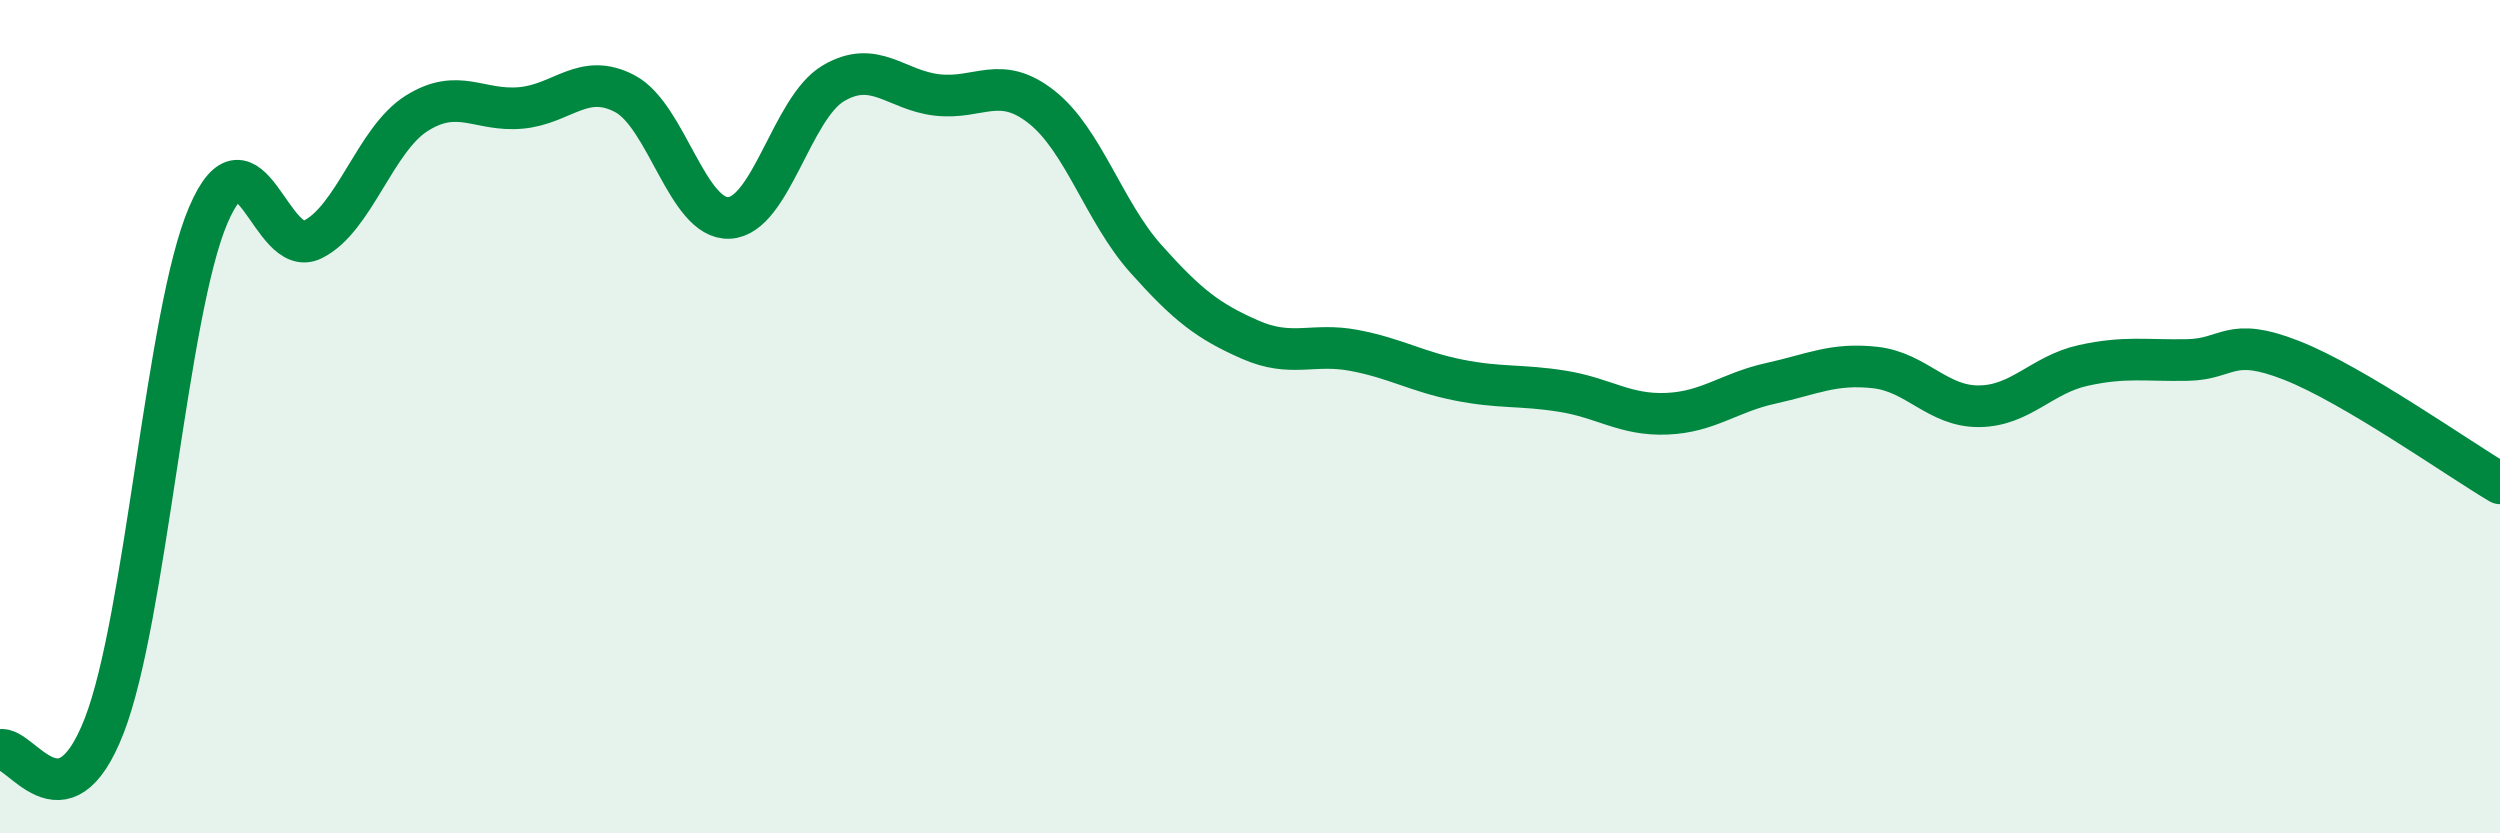
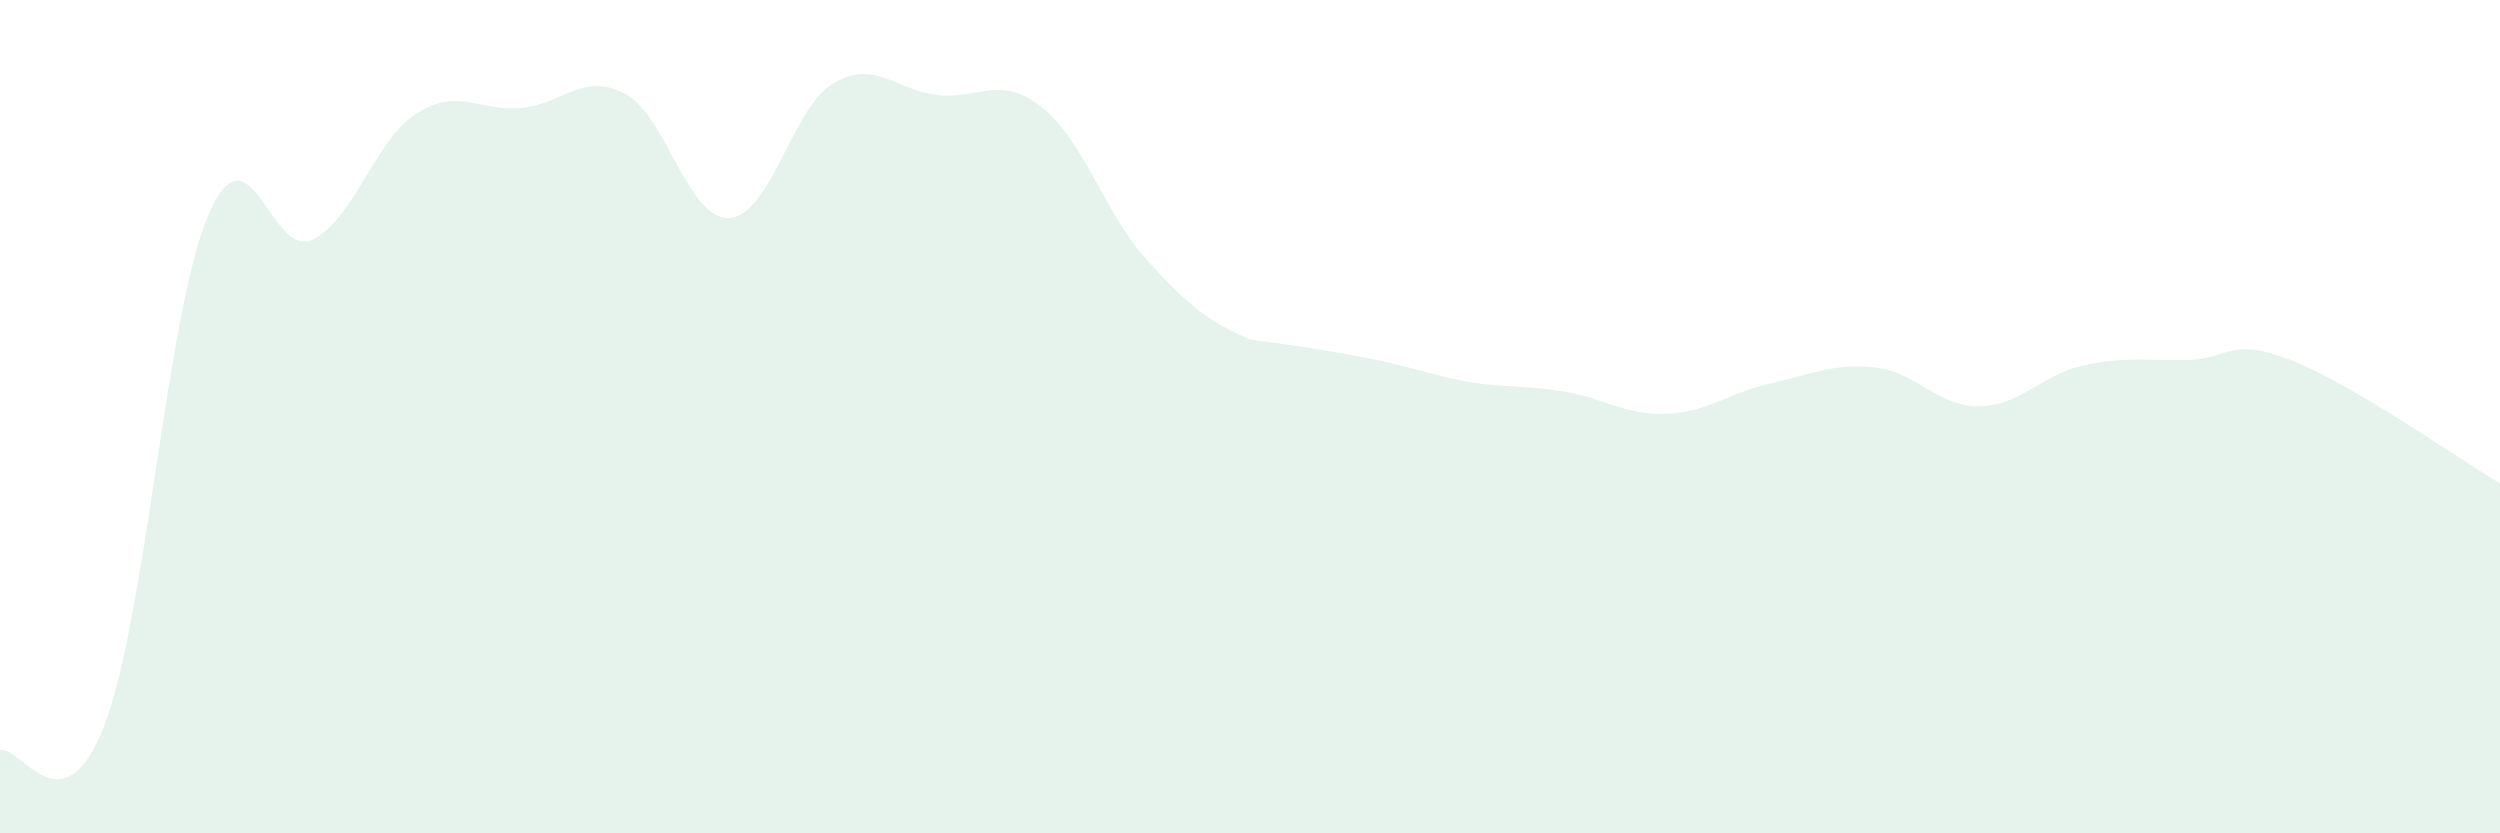
<svg xmlns="http://www.w3.org/2000/svg" width="60" height="20" viewBox="0 0 60 20">
-   <path d="M 0,18 C 0.5,17.88 1.5,19.99 2.5,17.42 C 3.5,14.85 4,7.49 5,5.16 C 6,2.83 6.5,6.24 7.5,5.75 C 8.5,5.26 9,3.35 10,2.72 C 11,2.09 11.5,2.68 12.5,2.59 C 13.5,2.5 14,1.72 15,2.25 C 16,2.78 16.5,5.28 17.5,5.23 C 18.5,5.18 19,2.59 20,2 C 21,1.41 21.5,2.17 22.5,2.28 C 23.5,2.39 24,1.78 25,2.57 C 26,3.36 26.5,5.09 27.5,6.21 C 28.5,7.33 29,7.71 30,8.15 C 31,8.59 31.5,8.22 32.5,8.41 C 33.5,8.6 34,8.92 35,9.12 C 36,9.32 36.5,9.23 37.5,9.39 C 38.5,9.55 39,9.97 40,9.93 C 41,9.89 41.5,9.42 42.5,9.2 C 43.5,8.98 44,8.71 45,8.82 C 46,8.93 46.5,9.76 47.5,9.75 C 48.5,9.74 49,8.99 50,8.77 C 51,8.55 51.5,8.66 52.5,8.64 C 53.5,8.62 53.5,8.06 55,8.65 C 56.5,9.24 59,11.01 60,11.6L60 20L0 20Z" fill="#008740" opacity="0.1" stroke-linecap="round" stroke-linejoin="round" />
-   <path d="M 0,18 C 0.5,17.88 1.5,19.99 2.5,17.42 C 3.5,14.85 4,7.49 5,5.16 C 6,2.83 6.5,6.24 7.5,5.75 C 8.5,5.26 9,3.35 10,2.72 C 11,2.09 11.5,2.68 12.5,2.59 C 13.5,2.5 14,1.72 15,2.25 C 16,2.78 16.5,5.28 17.5,5.23 C 18.5,5.18 19,2.59 20,2 C 21,1.41 21.5,2.17 22.5,2.28 C 23.5,2.39 24,1.78 25,2.57 C 26,3.36 26.5,5.09 27.5,6.21 C 28.5,7.33 29,7.71 30,8.15 C 31,8.59 31.5,8.22 32.5,8.41 C 33.5,8.6 34,8.92 35,9.12 C 36,9.32 36.5,9.23 37.5,9.39 C 38.5,9.55 39,9.97 40,9.93 C 41,9.89 41.5,9.42 42.5,9.2 C 43.5,8.98 44,8.71 45,8.82 C 46,8.93 46.5,9.76 47.5,9.75 C 48.5,9.74 49,8.99 50,8.77 C 51,8.55 51.5,8.66 52.5,8.64 C 53.5,8.62 53.5,8.06 55,8.65 C 56.5,9.24 59,11.01 60,11.6" stroke="#008740" stroke-width="1" fill="none" stroke-linecap="round" stroke-linejoin="round" />
+   <path d="M 0,18 C 0.5,17.88 1.5,19.99 2.5,17.42 C 3.5,14.85 4,7.49 5,5.16 C 6,2.83 6.5,6.24 7.5,5.75 C 8.5,5.26 9,3.35 10,2.72 C 11,2.09 11.5,2.68 12.5,2.59 C 13.5,2.5 14,1.72 15,2.25 C 16,2.78 16.5,5.28 17.5,5.23 C 18.5,5.18 19,2.59 20,2 C 21,1.41 21.5,2.17 22.5,2.28 C 23.5,2.39 24,1.78 25,2.57 C 26,3.36 26.5,5.09 27.5,6.21 C 28.5,7.33 29,7.71 30,8.15 C 33.5,8.6 34,8.92 35,9.12 C 36,9.32 36.5,9.23 37.5,9.39 C 38.5,9.55 39,9.97 40,9.93 C 41,9.89 41.5,9.42 42.5,9.2 C 43.5,8.98 44,8.71 45,8.82 C 46,8.93 46.5,9.76 47.5,9.75 C 48.5,9.74 49,8.99 50,8.77 C 51,8.55 51.5,8.66 52.5,8.64 C 53.5,8.62 53.5,8.06 55,8.65 C 56.5,9.24 59,11.01 60,11.6L60 20L0 20Z" fill="#008740" opacity="0.1" stroke-linecap="round" stroke-linejoin="round" />
</svg>